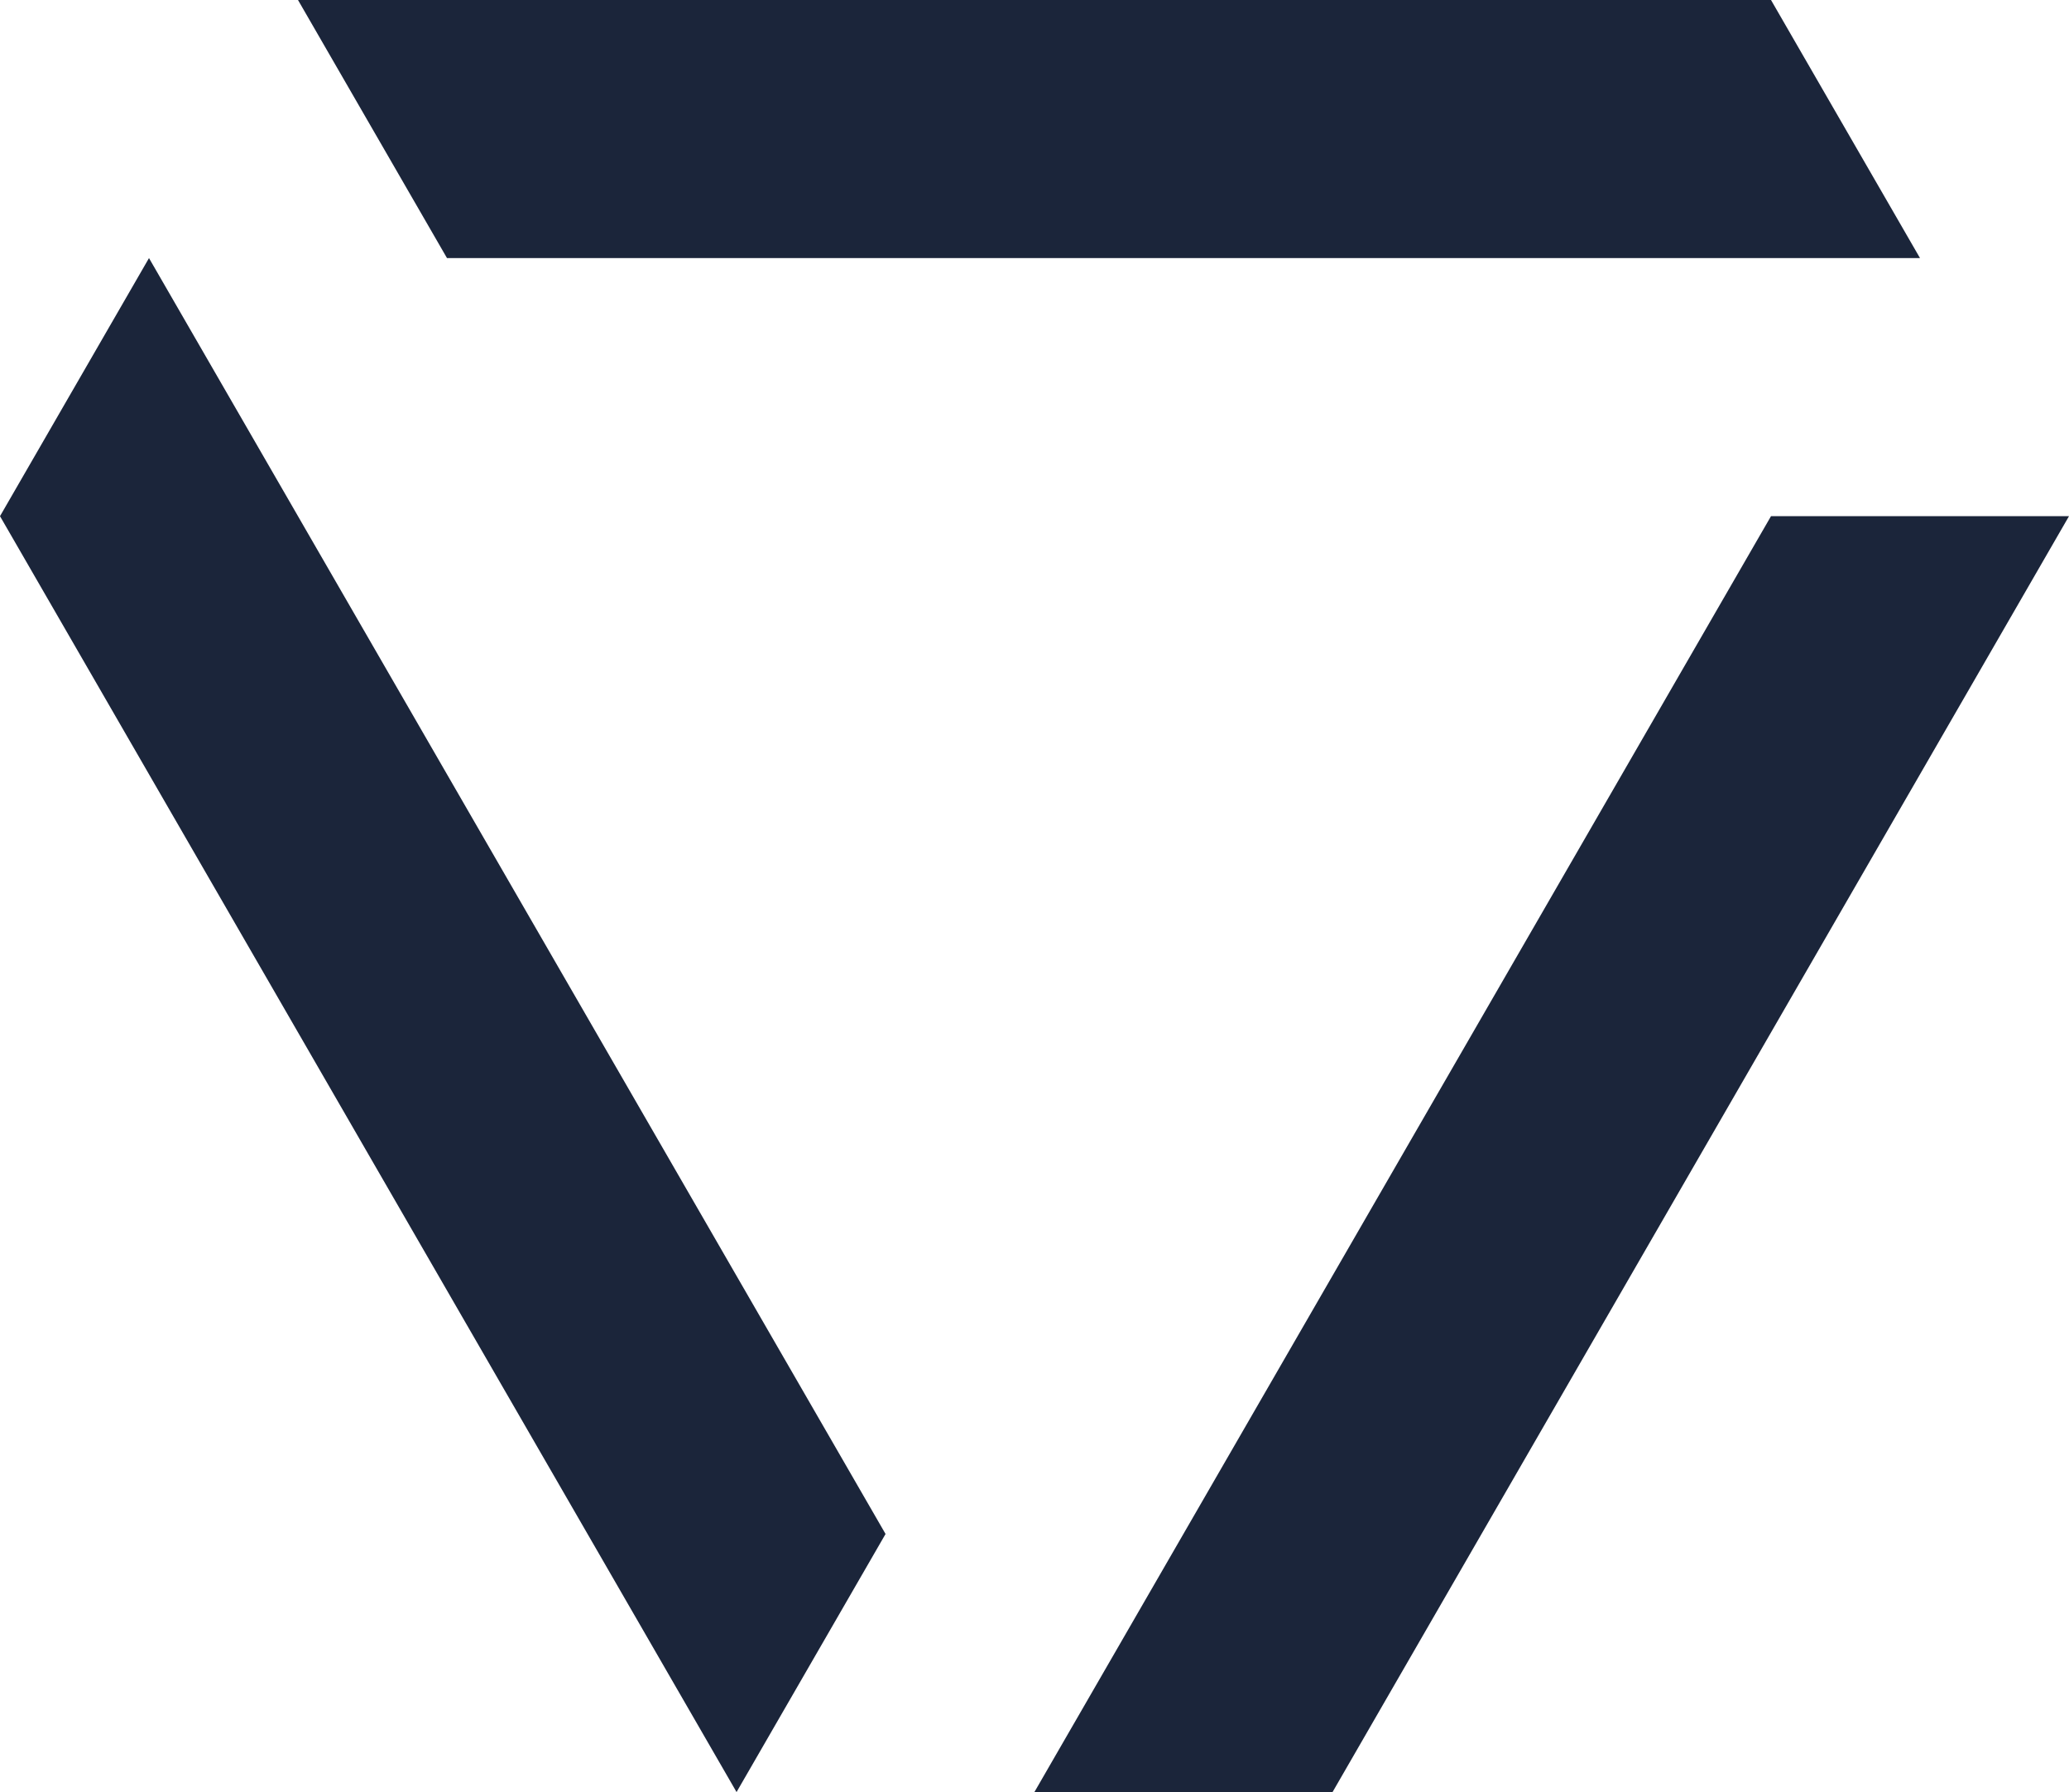
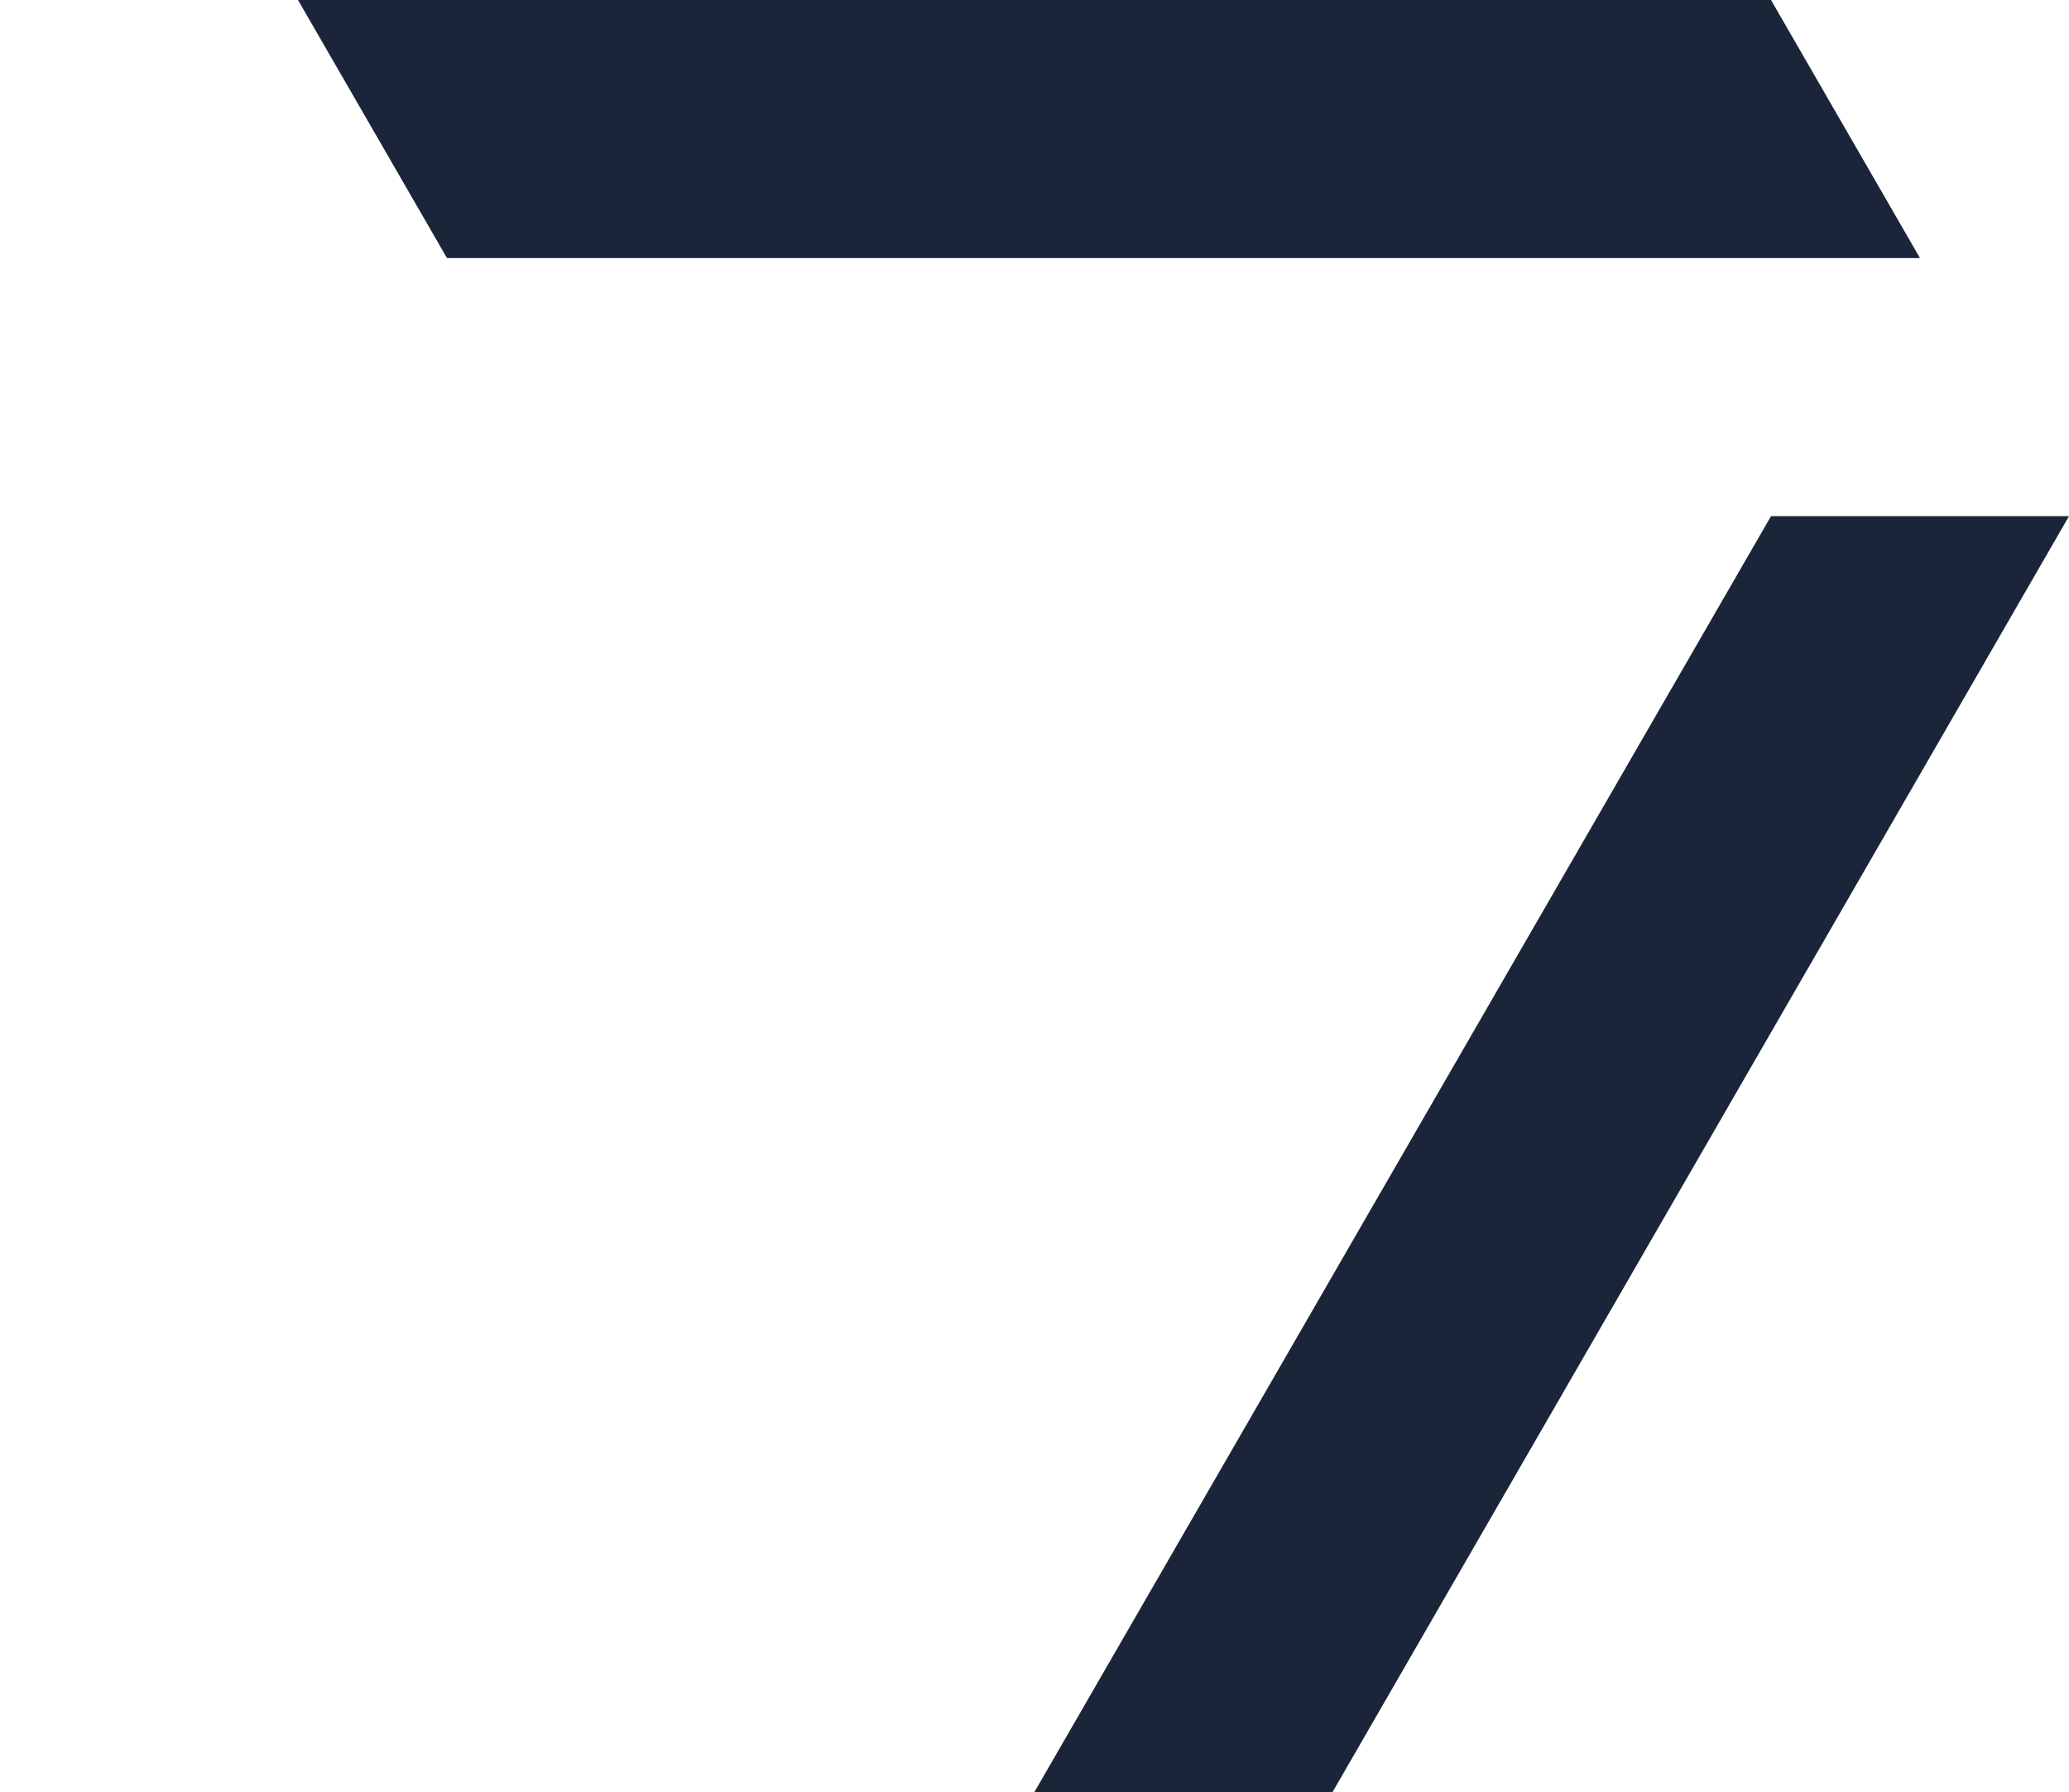
<svg xmlns="http://www.w3.org/2000/svg" id="Layer_2" viewBox="0 0 220.65 191.09">
  <defs>
    <style>
    .cls-1 {
      fill: #1b253a;stroke-width:0px;
    }
    @media (prefers-color-scheme: dark) {
      .cls-1 {
        fill: #fff;
      }
    }
  </style>
  </defs>
  <g id="Layer_1-2">
-     <path class="cls-1" d="M110.33,191.09h31.78L220.65,55.04h-31.78l-78.55,136.04h.01ZM0,55.04l78.55,136.05,15.89-27.52L15.89,27.52,0,55.04ZM204.76,27.52L188.87,0H31.78l15.89,27.52h157.09Z" />
+     <path class="cls-1" d="M110.33,191.09h31.78L220.65,55.04h-31.78l-78.55,136.04h.01ZM0,55.04L15.89,27.52,0,55.04ZM204.76,27.52L188.87,0H31.78l15.89,27.52h157.09Z" />
  </g>
</svg>